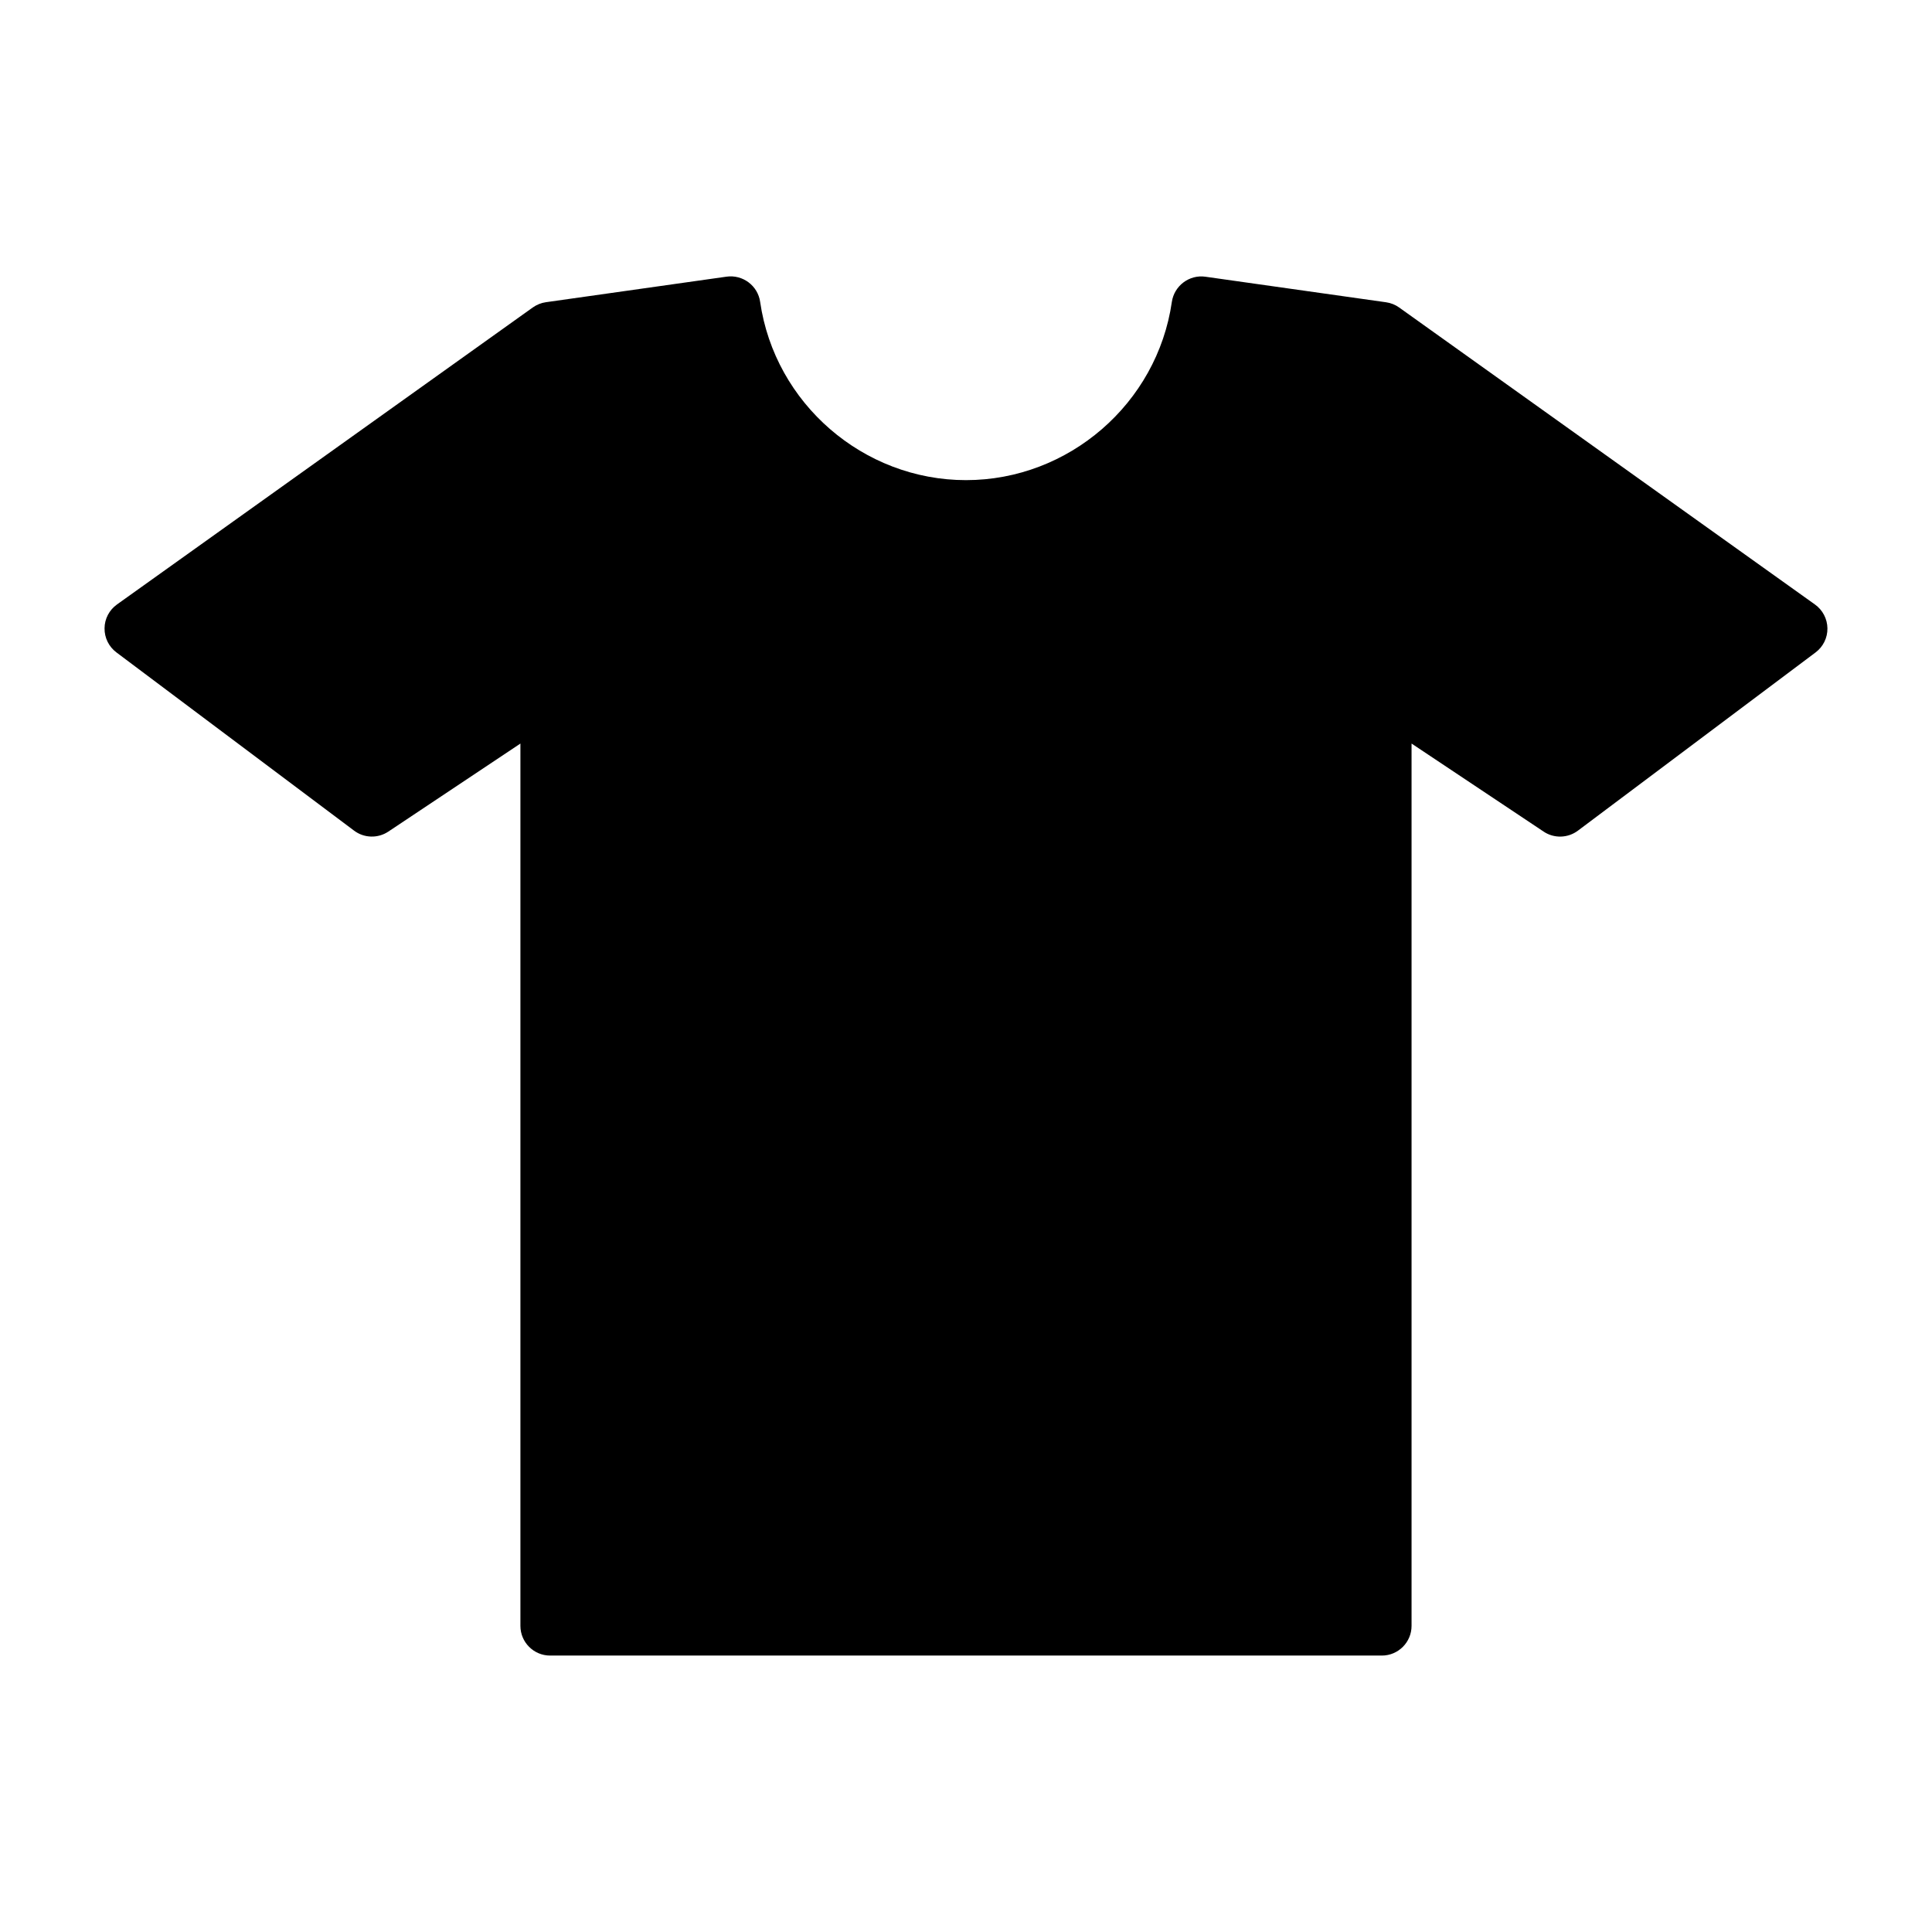
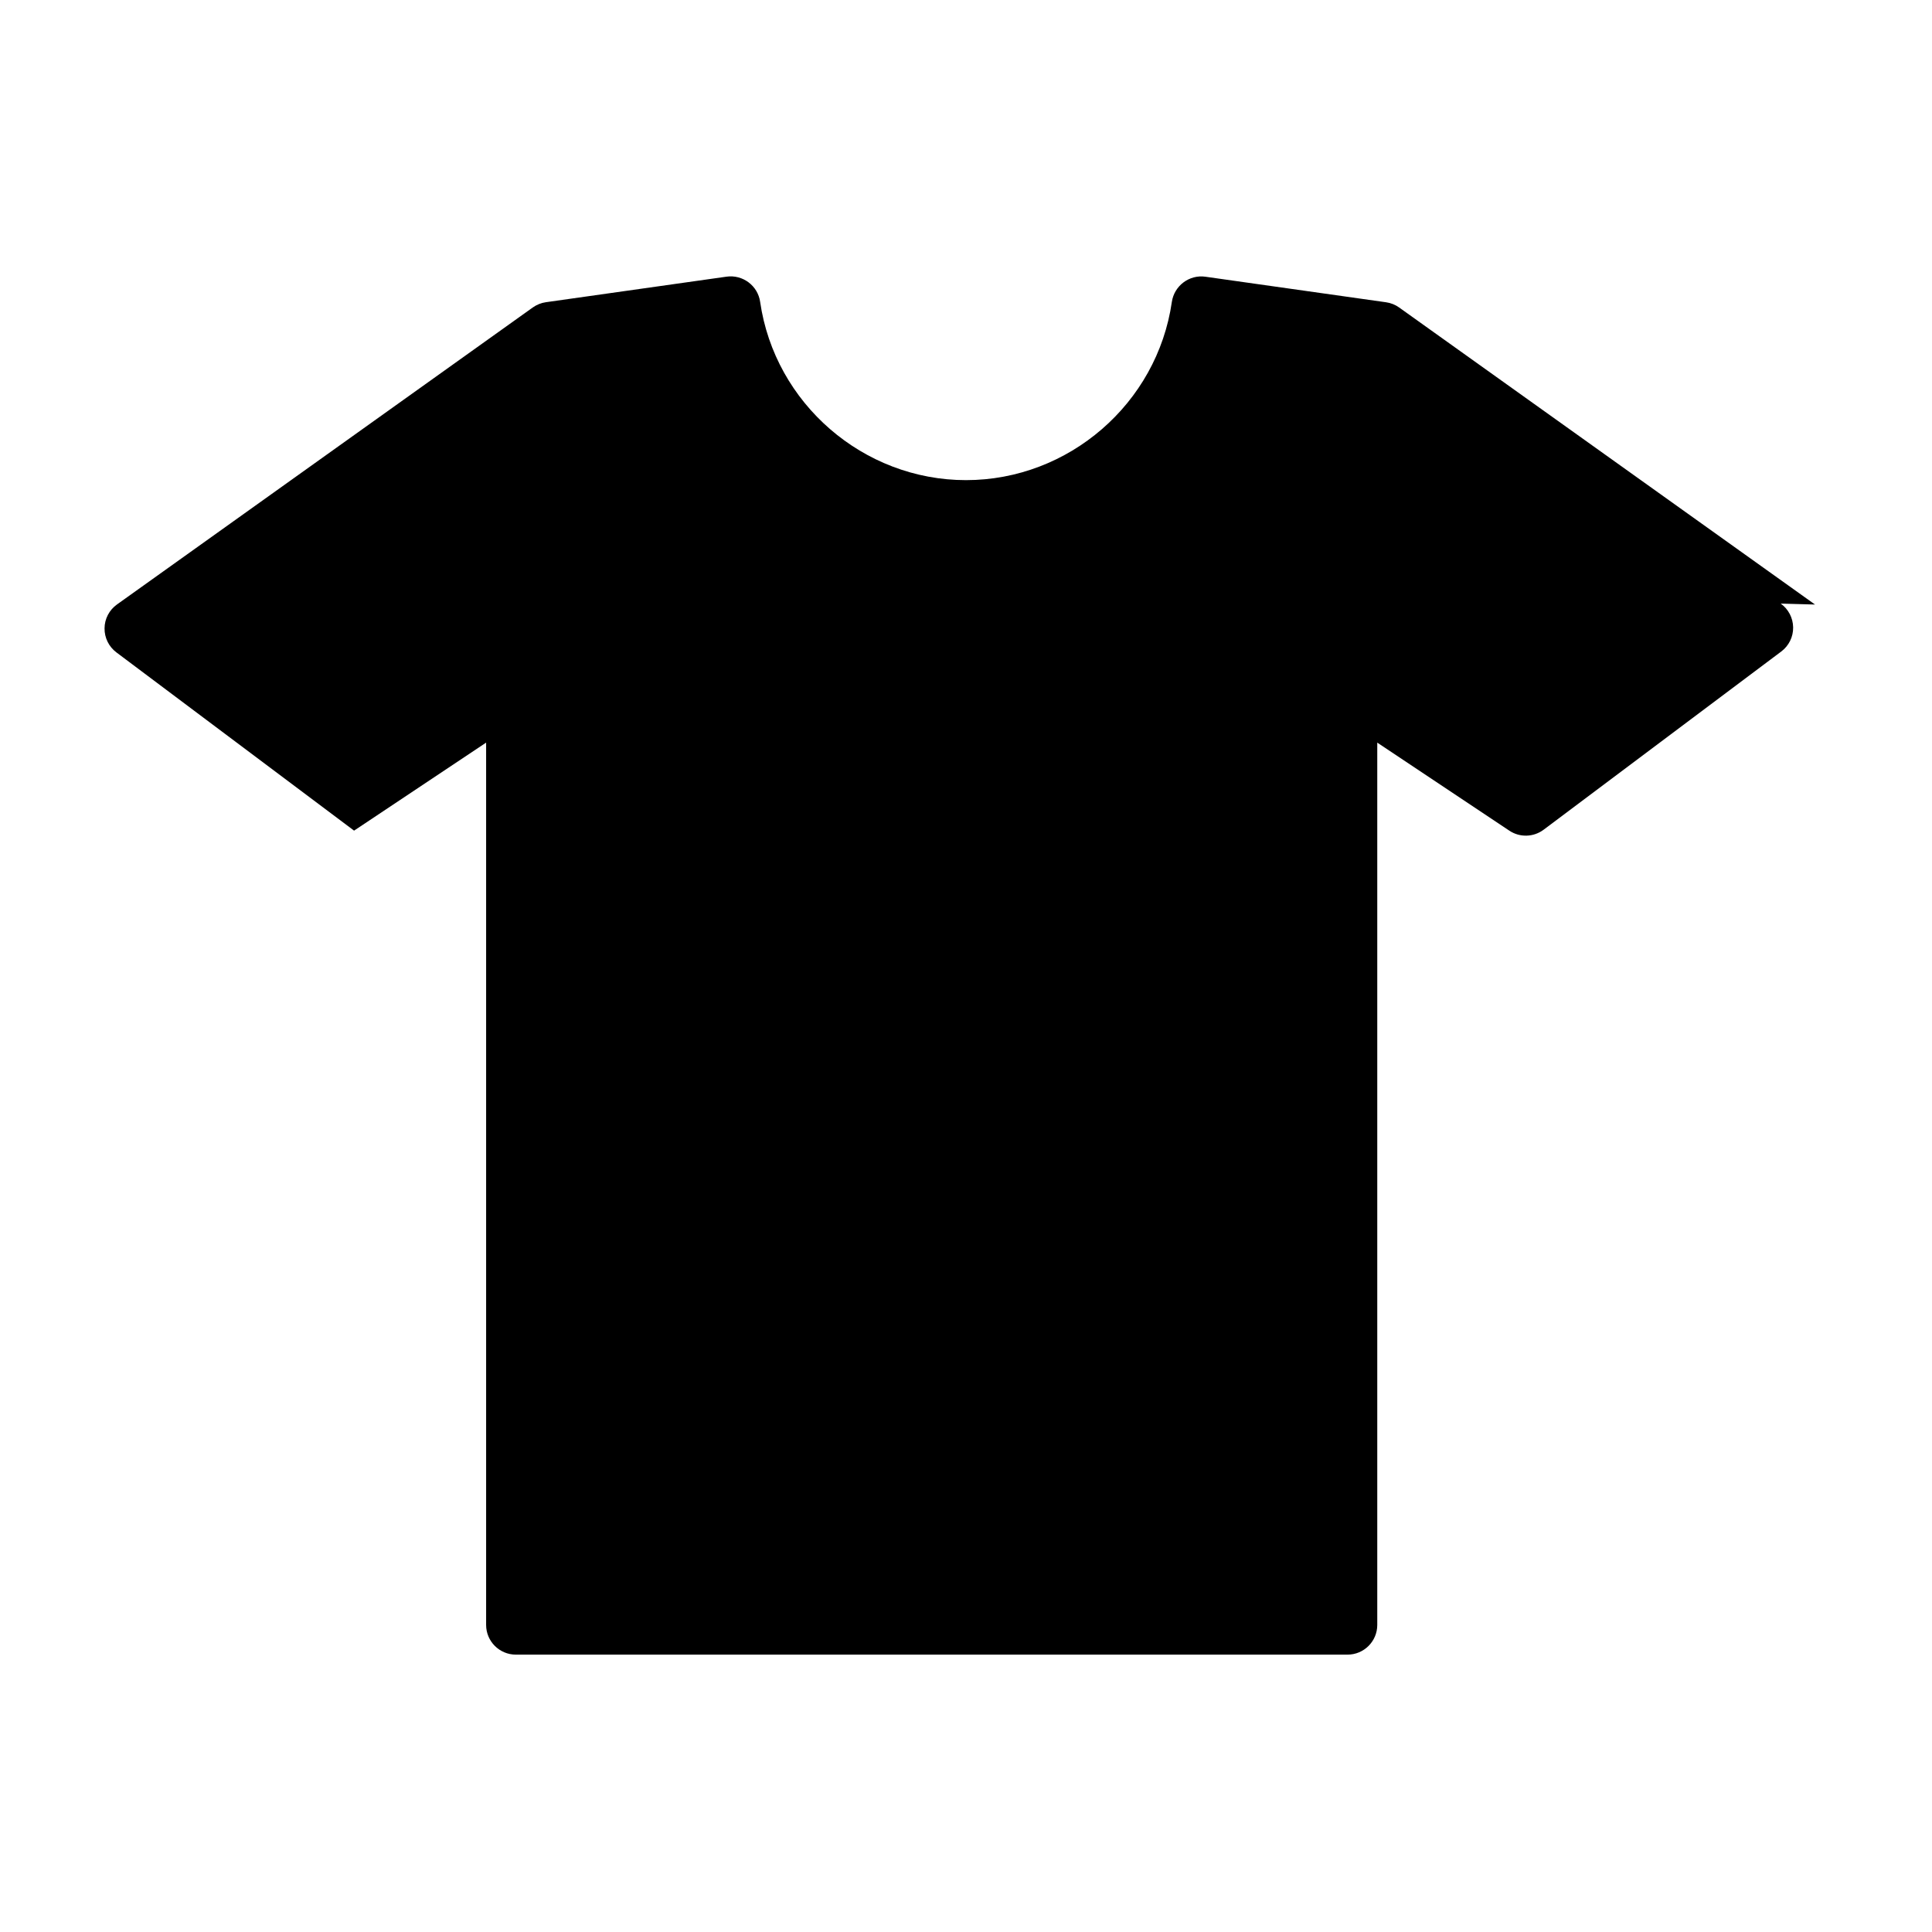
<svg xmlns="http://www.w3.org/2000/svg" fill="#000000" width="800px" height="800px" version="1.1" viewBox="144 144 512 512">
-   <path d="m625 304.21-110.21-78.719c-1.023-0.738-2.219-1.211-3.481-1.387l-47.863-6.769c-4.266-0.613-8.266 2.394-8.895 6.676-3.887 26.922-27.332 47.23-54.551 47.23-27.223 0-50.664-20.309-54.555-47.246-0.613-4.281-4.598-7.273-8.895-6.676l-47.863 6.769c-1.258 0.172-2.441 0.66-3.481 1.387l-110.21 78.719c-2.047 1.465-3.273 3.809-3.289 6.312-0.031 2.519 1.133 4.879 3.148 6.391l62.977 47.23c2.644 2 6.312 2.109 9.086 0.25l34.996-23.324v233.82c0 4.344 3.527 7.871 7.871 7.871h220.42c4.344 0 7.871-3.527 7.871-7.871v-233.82l35 23.332c2.769 1.859 6.422 1.746 9.086-0.25l62.977-47.23c2.016-1.512 3.18-3.871 3.148-6.391-0.035-2.508-1.262-4.856-3.293-6.305z" />
+   <path d="m625 304.21-110.21-78.719c-1.023-0.738-2.219-1.211-3.481-1.387l-47.863-6.769c-4.266-0.613-8.266 2.394-8.895 6.676-3.887 26.922-27.332 47.23-54.551 47.23-27.223 0-50.664-20.309-54.555-47.246-0.613-4.281-4.598-7.273-8.895-6.676l-47.863 6.769c-1.258 0.172-2.441 0.66-3.481 1.387l-110.21 78.719c-2.047 1.465-3.273 3.809-3.289 6.312-0.031 2.519 1.133 4.879 3.148 6.391l62.977 47.23l34.996-23.324v233.82c0 4.344 3.527 7.871 7.871 7.871h220.42c4.344 0 7.871-3.527 7.871-7.871v-233.82l35 23.332c2.769 1.859 6.422 1.746 9.086-0.25l62.977-47.23c2.016-1.512 3.18-3.871 3.148-6.391-0.035-2.508-1.262-4.856-3.293-6.305z" />
</svg>